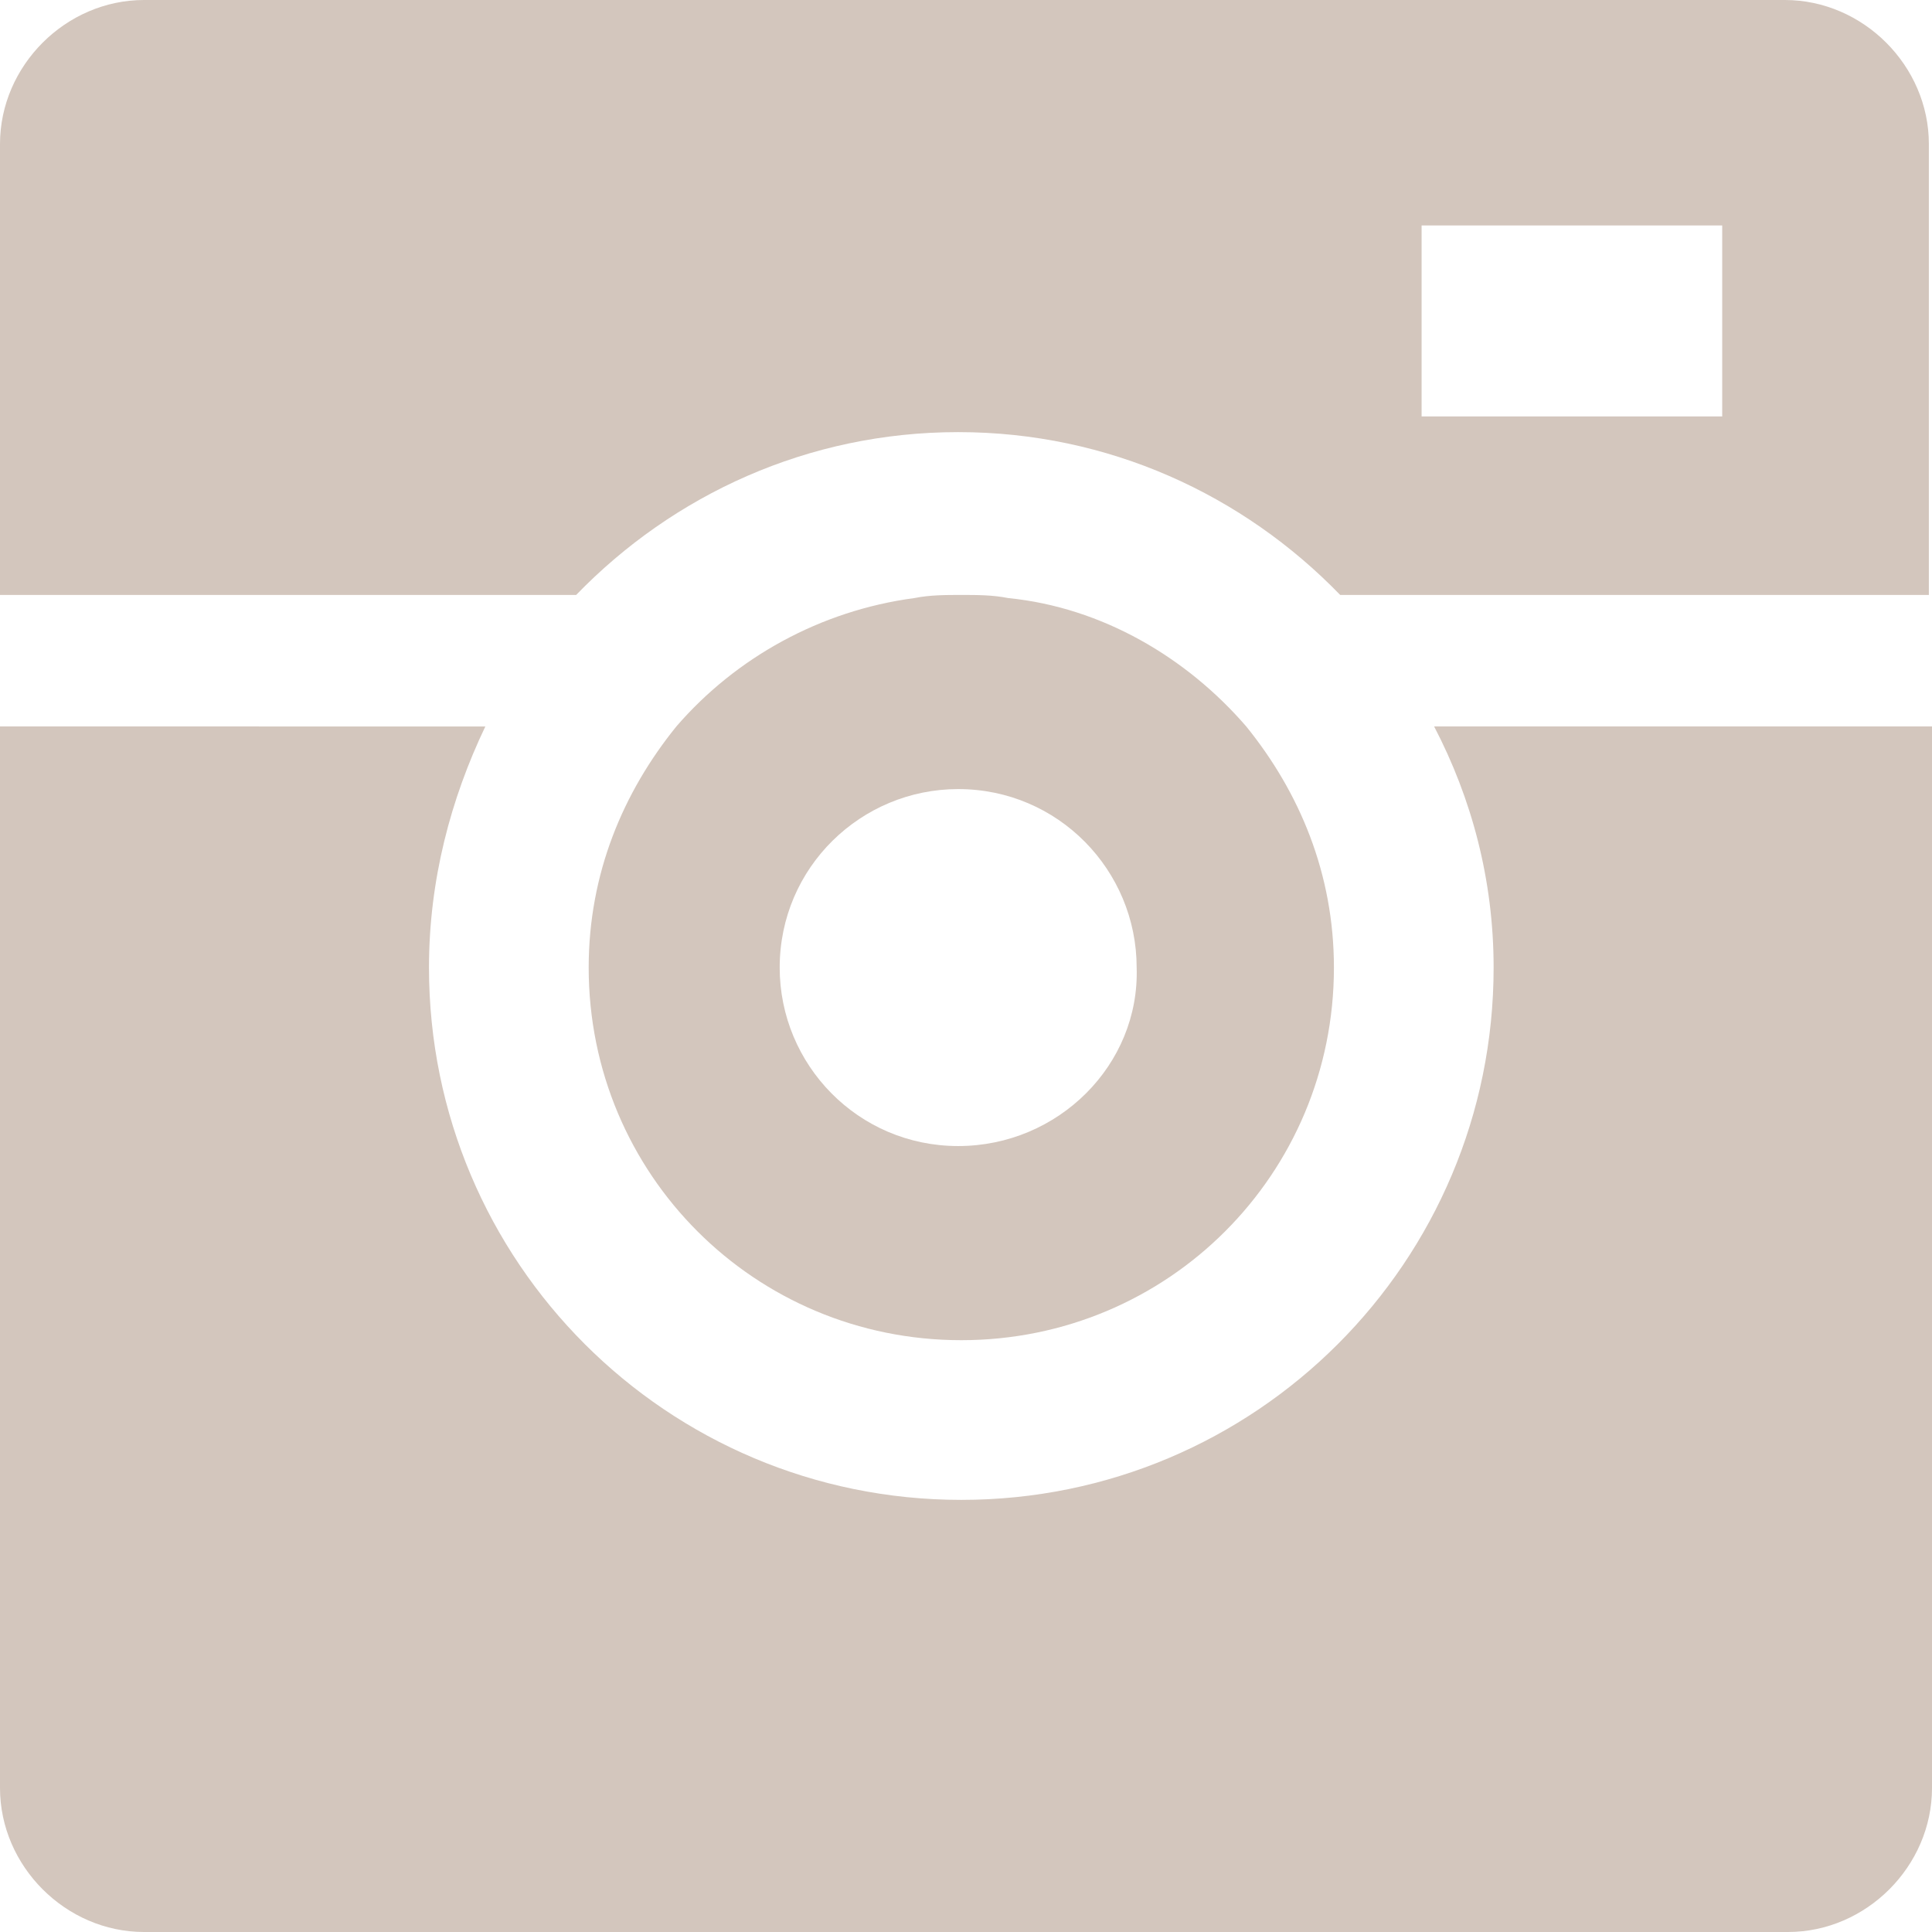
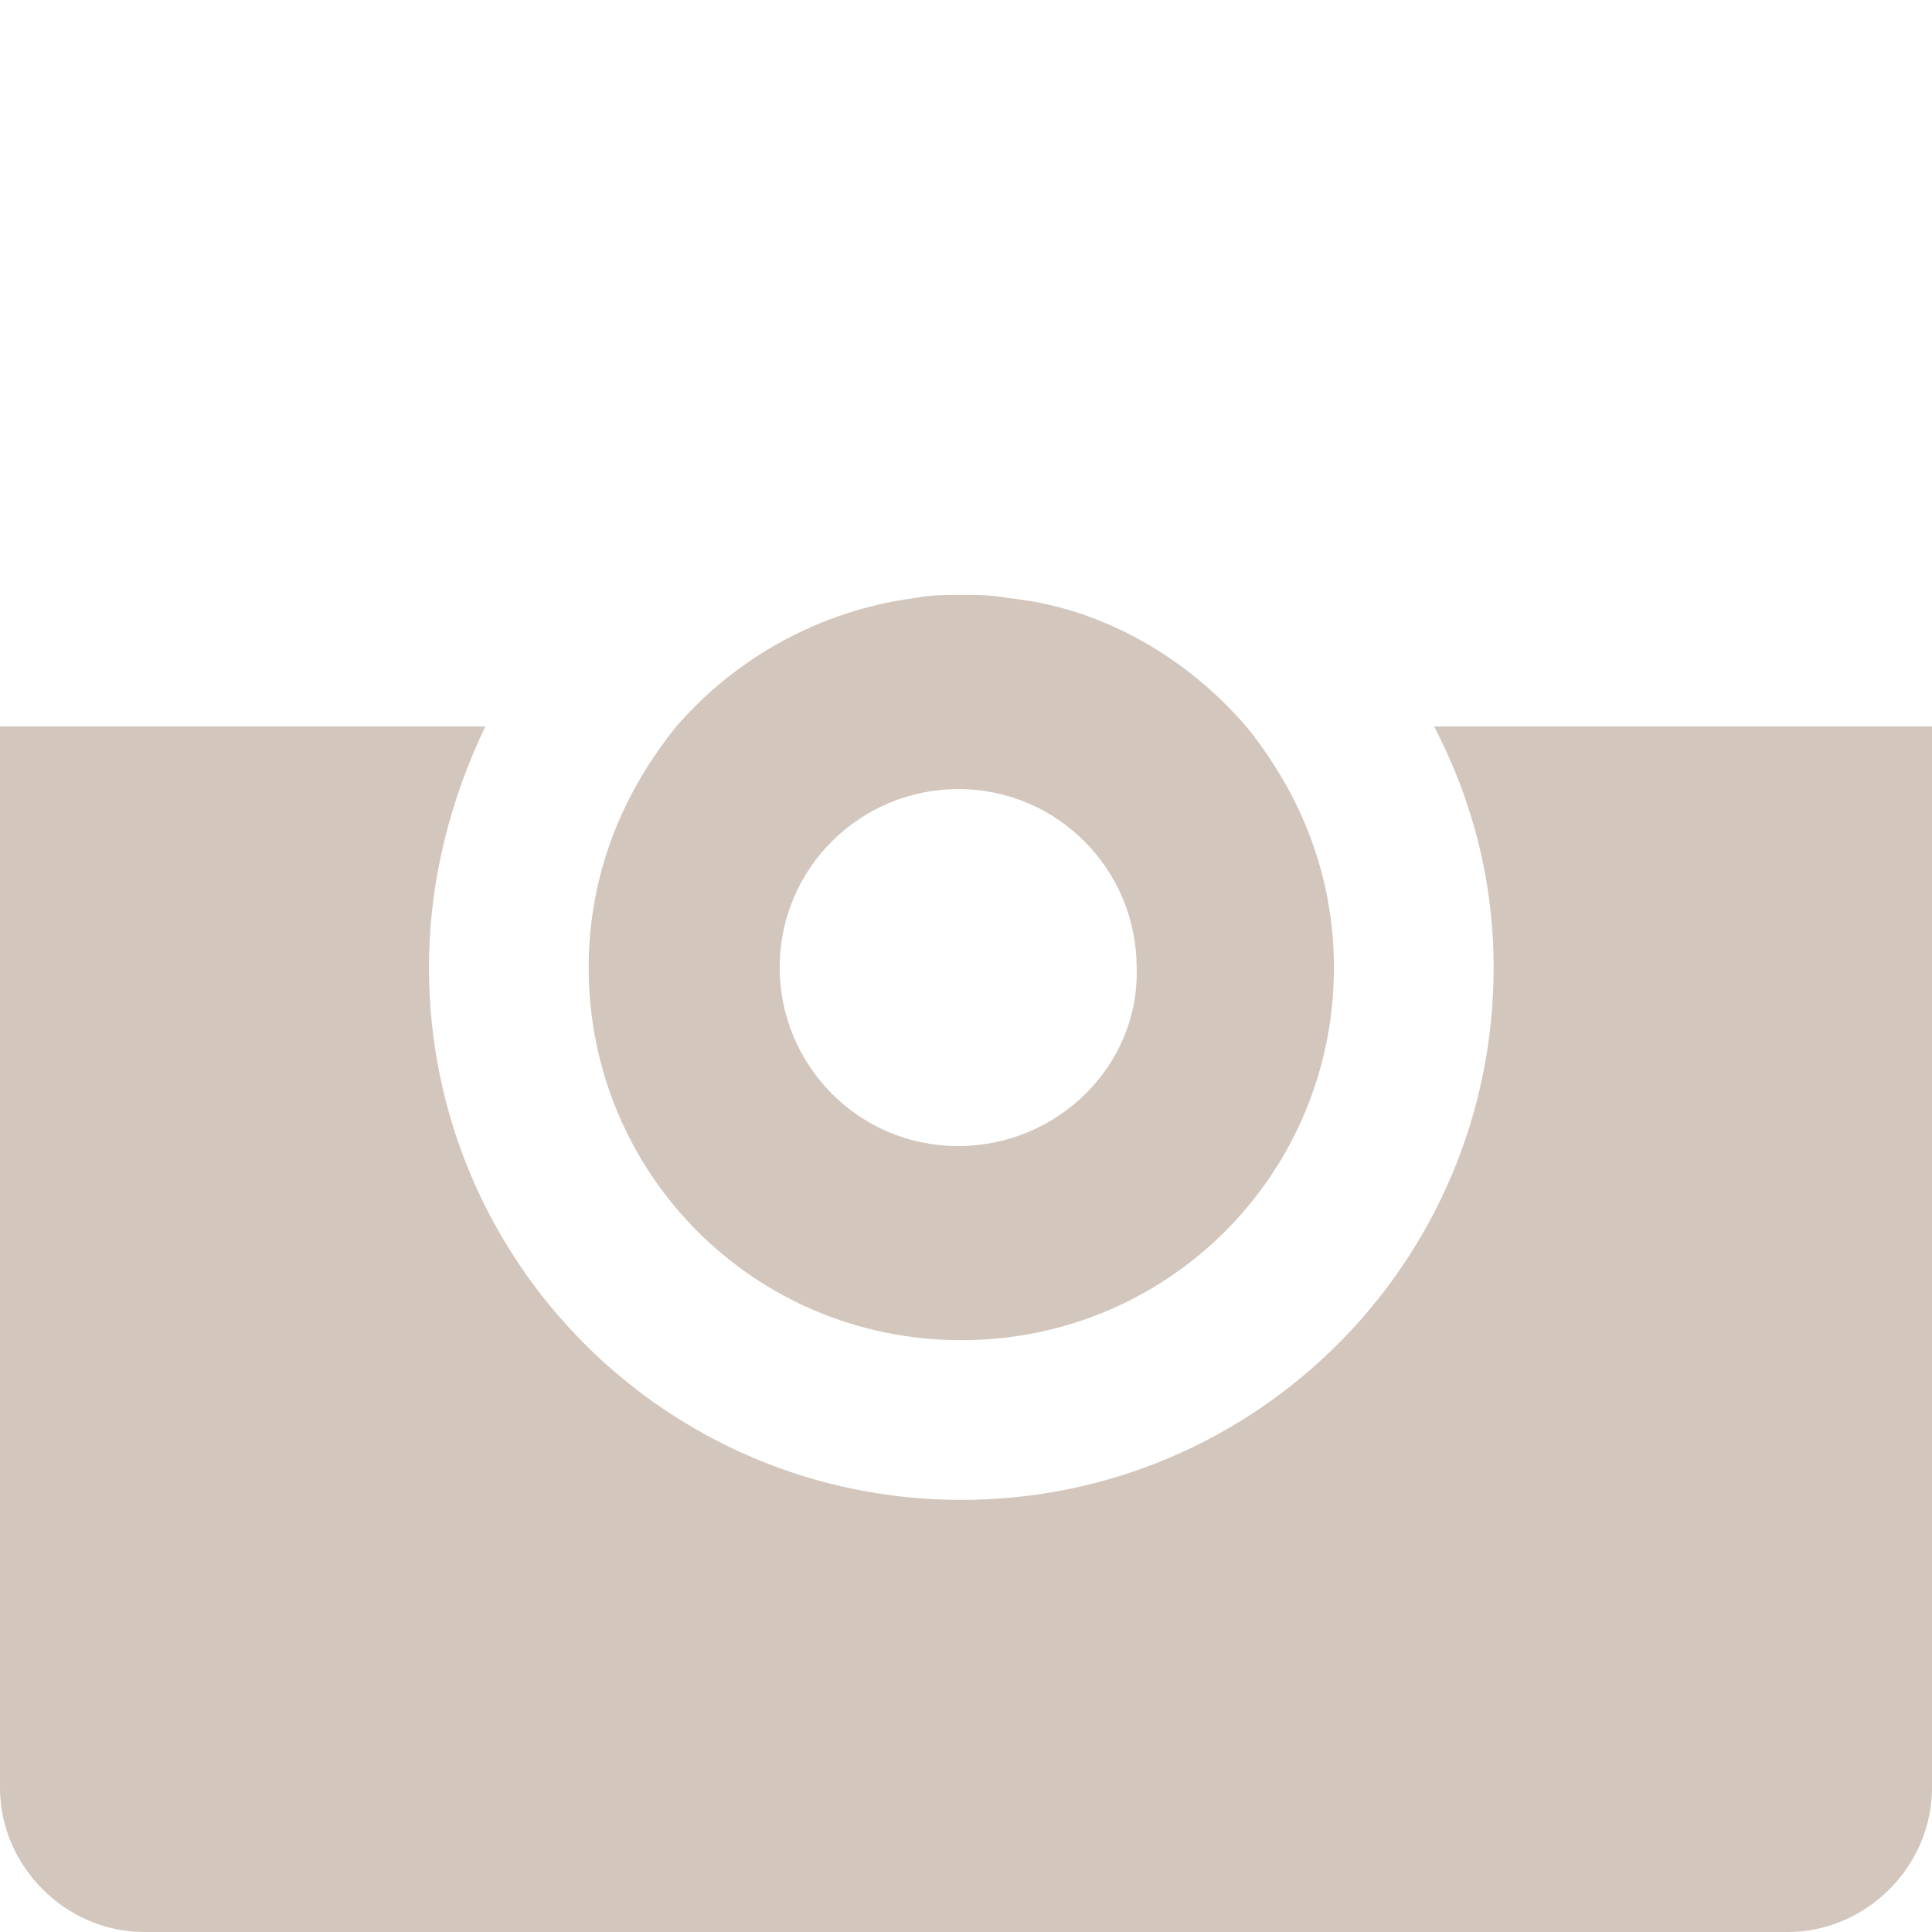
<svg xmlns="http://www.w3.org/2000/svg" version="1.1" id="Layer_1" x="0px" y="0px" viewBox="0 0 61.7 61.7" style="enable-background:new 0 0 61.7 61.7;" xml:space="preserve">
  <style type="text/css">
	.st0{fill:#D3C6BD;}
</style>
  <path class="st0" d="M47.7,30.9c0,9.4-7.6,17-17,17s-17-7.6-17-17c0-2.8,0.7-5.4,1.8-7.7H0v33.9c0,2.5,2.1,4.6,4.6,4.6h52.5  c2.5,0,4.6-2.1,4.6-4.6V23.2H45.8C47,25.5,47.7,28.1,47.7,30.9z" />
-   <path class="st0" d="M30.6,13.8c4.8,0,9.1,2,12.2,5.2h18.8V4.6C61.6,2.1,59.5,0,57,0H4.6C2.1,0,0,2.1,0,4.6V19h18.4  C21.5,15.8,25.8,13.8,30.6,13.8z M45.4,7.2H55v6.1h-9.6V7.2z" />
  <path class="st0" d="M39.8,23.2c-1.9-2.2-4.6-3.8-7.6-4.1c-0.5-0.1-1-0.1-1.5-0.1s-1,0-1.5,0.1c-3,0.4-5.7,1.9-7.6,4.1  c-1.7,2.1-2.8,4.7-2.8,7.7c0,6.6,5.3,11.9,11.9,11.9s11.9-5.3,11.9-11.9C42.6,27.9,41.5,25.3,39.8,23.2z M30.6,36.6  c-3.2,0-5.7-2.6-5.7-5.7c0-3.2,2.6-5.7,5.7-5.7c3.2,0,5.7,2.6,5.7,5.7C36.4,34,33.8,36.6,30.6,36.6z" />
</svg>